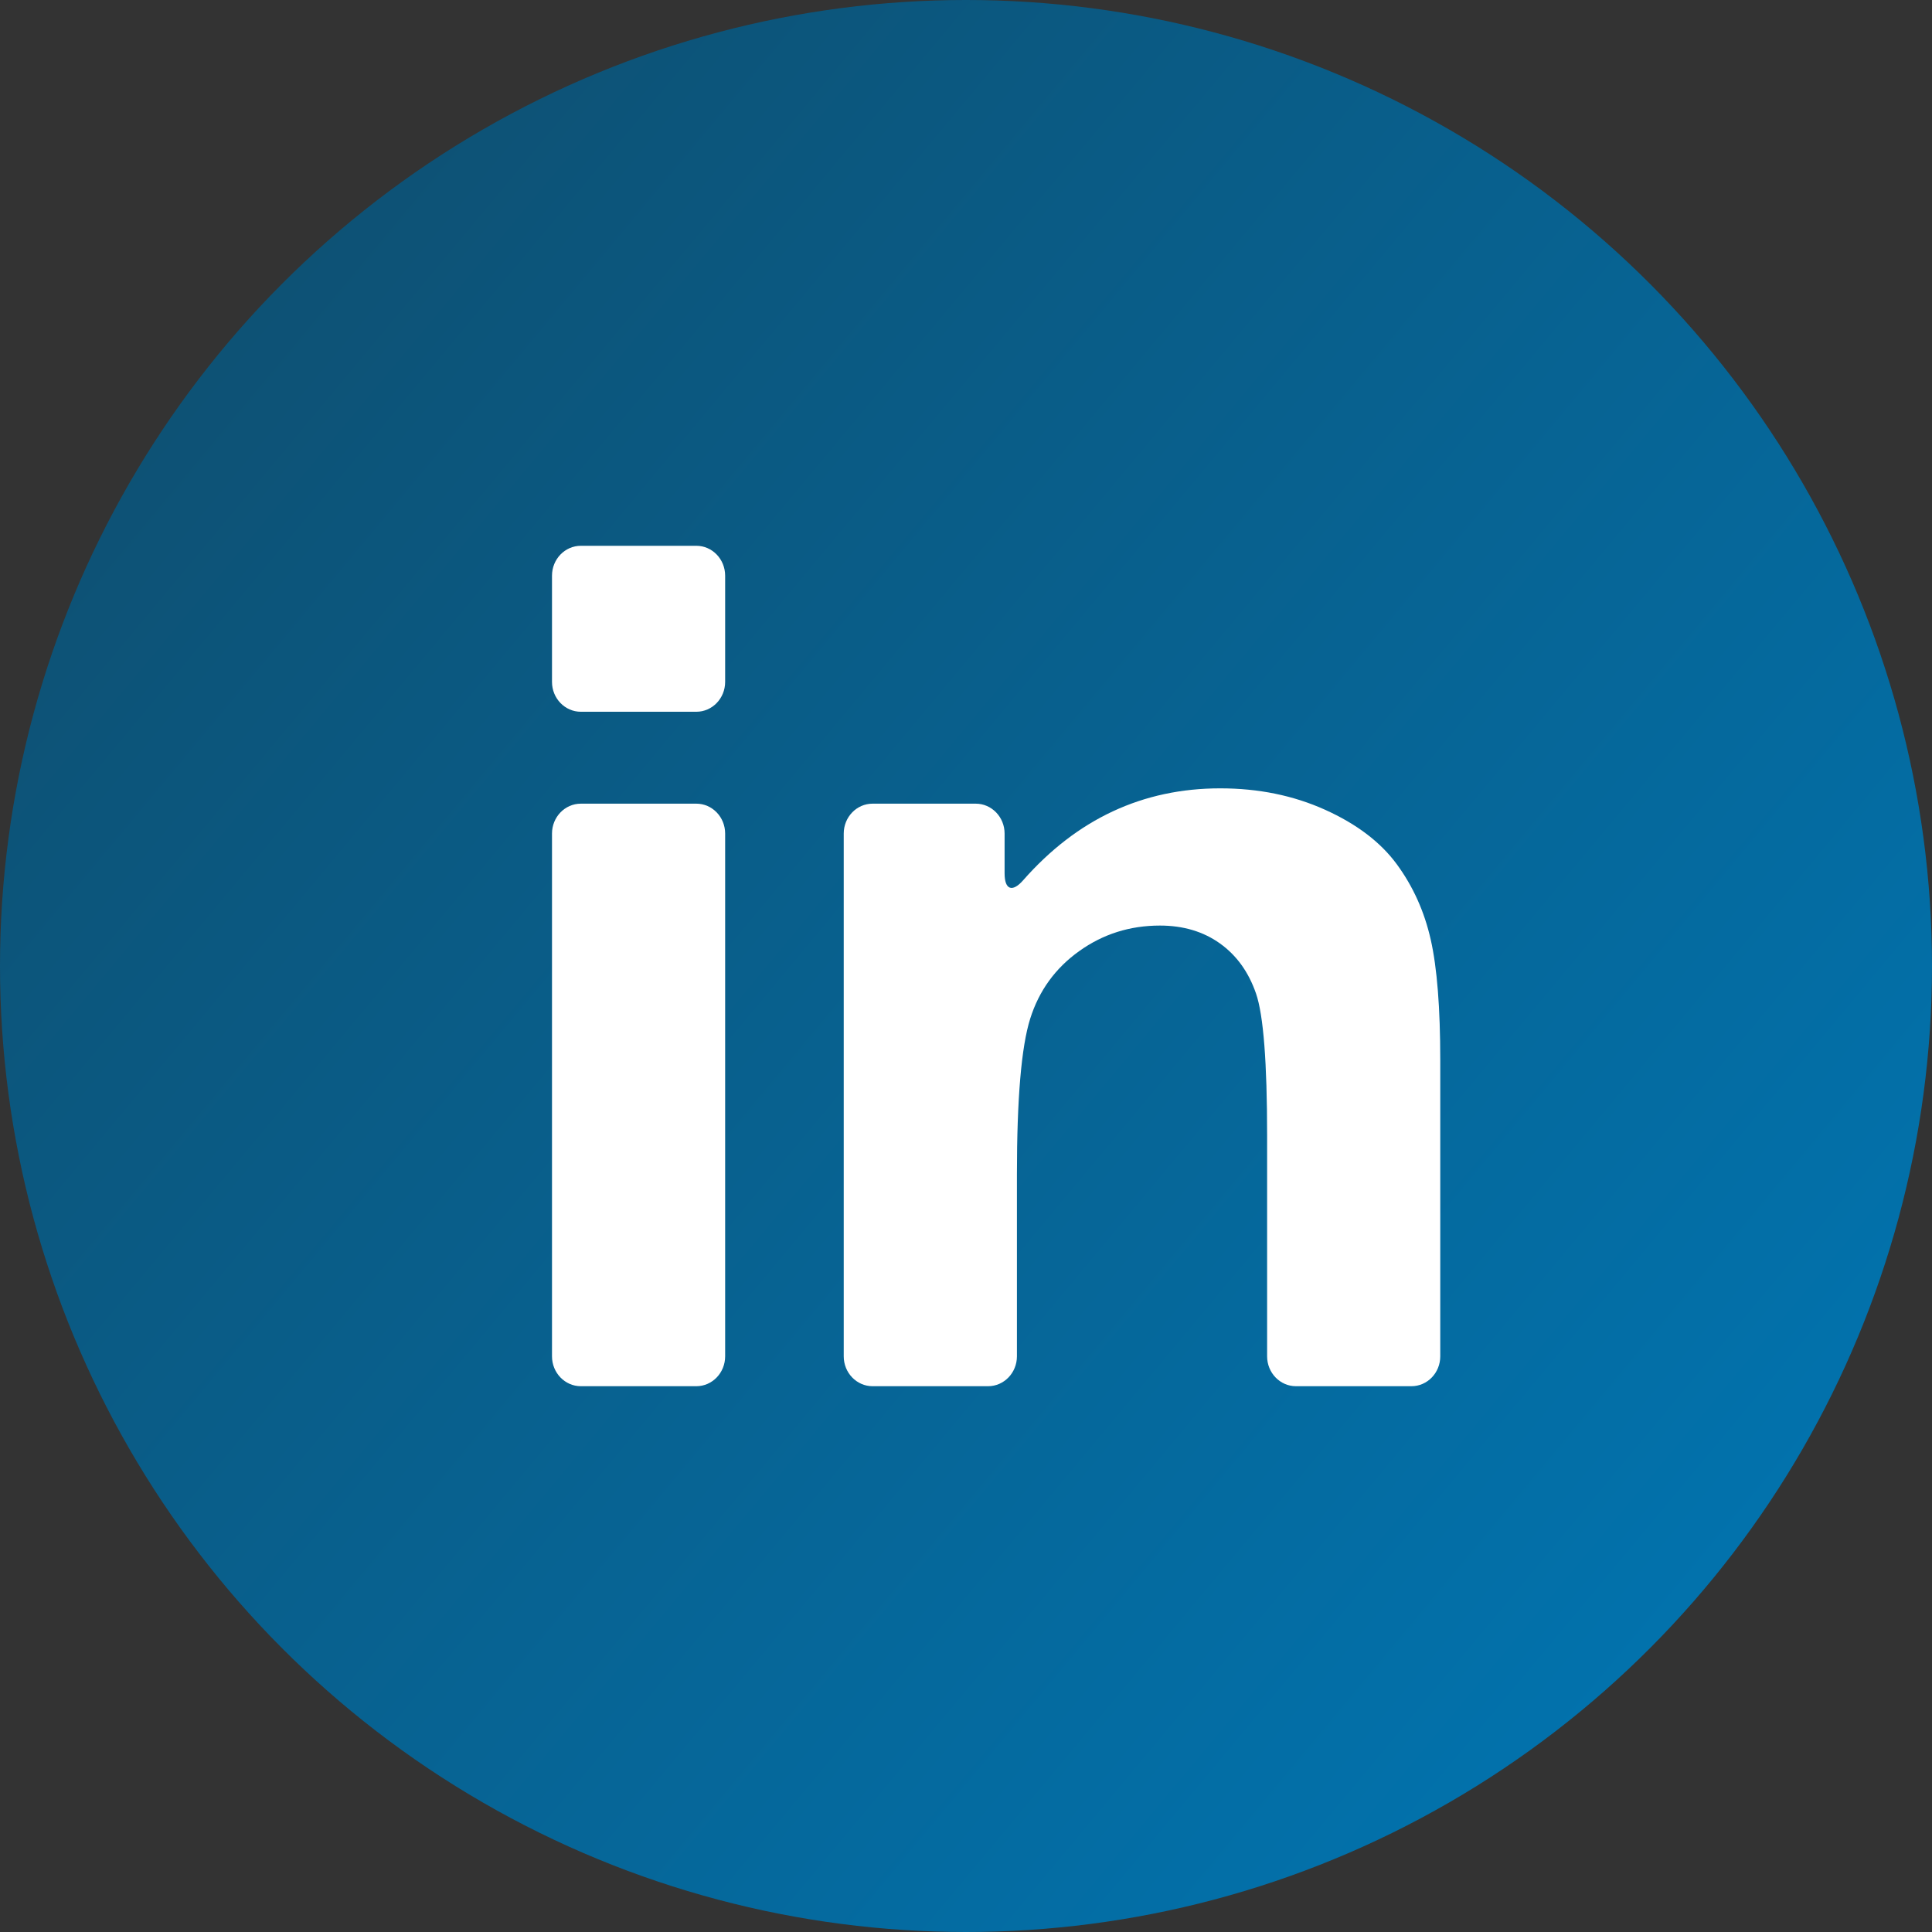
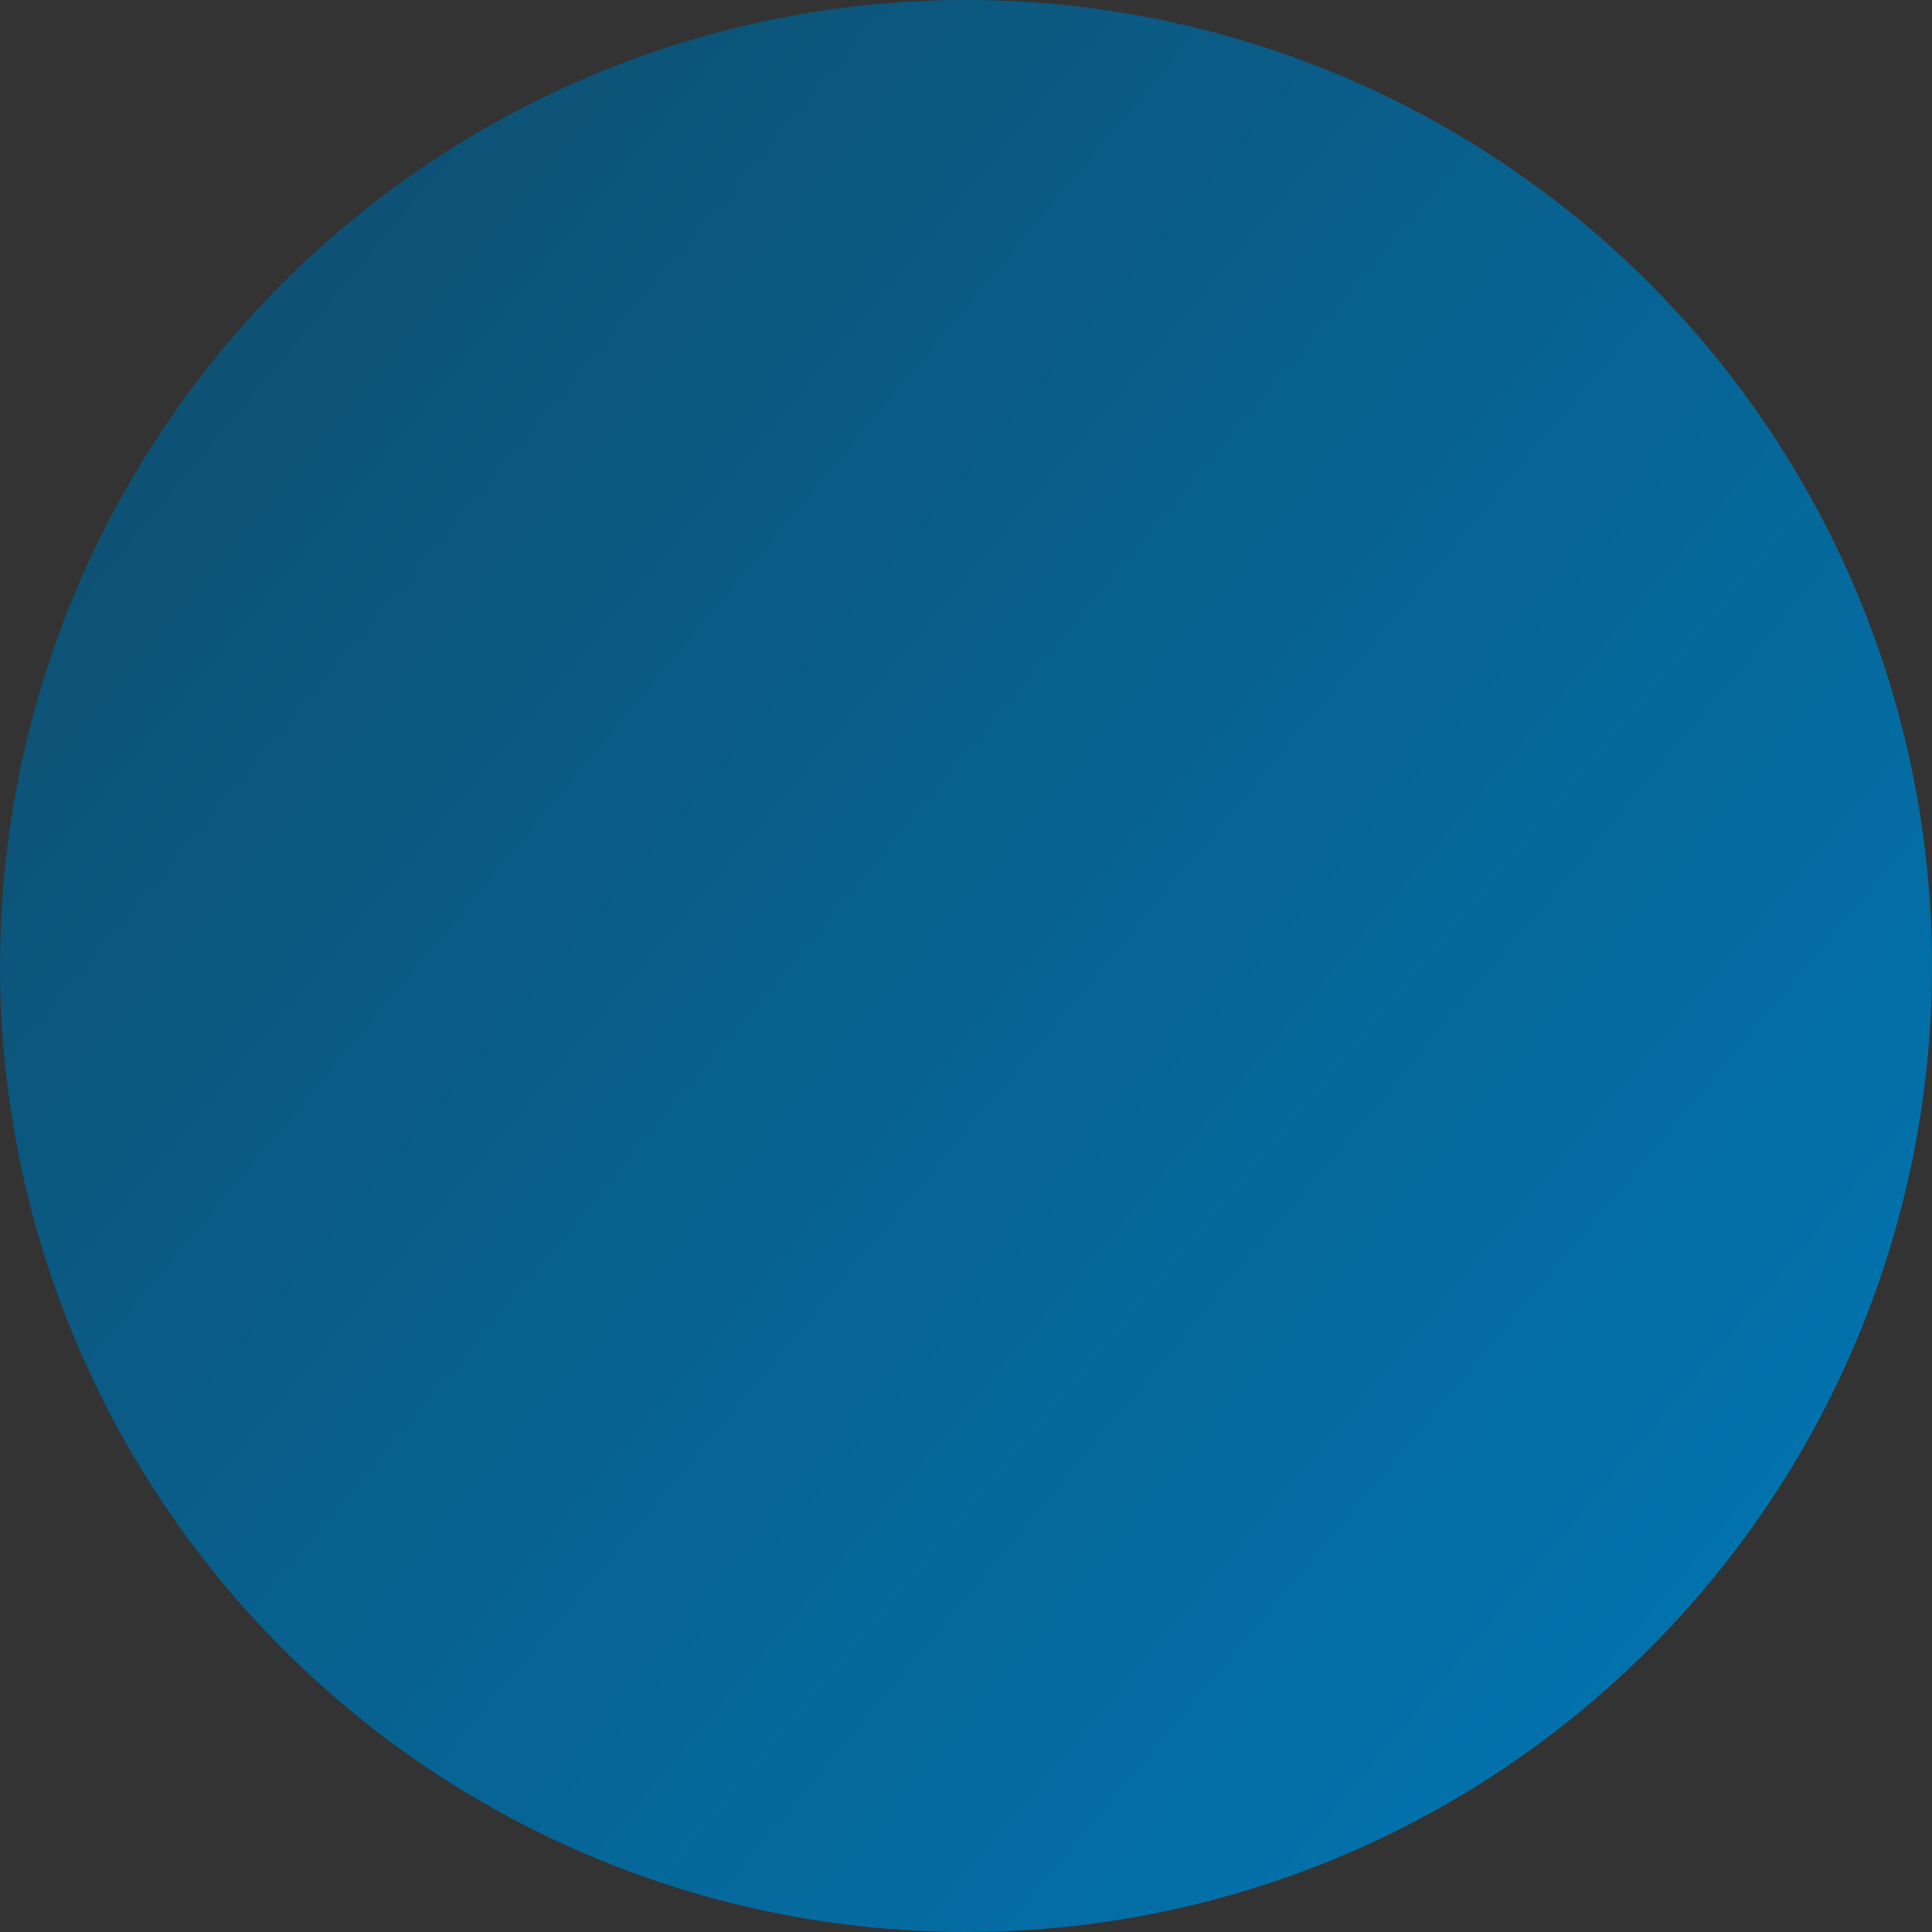
<svg xmlns="http://www.w3.org/2000/svg" fill="none" height="42" viewBox="0 0 42 42" width="42">
  <rect x="0" y="0" width="42" height="42" fill="#333333" stroke="none" />
  <circle cx="21" cy="21" fill="url(#paint0_linear_931_15795)" r="21" />
  <g clip-path="url(#clip0_931_15795)">
-     <path d="M12.627 15.473H15.137C15.484 15.473 15.764 15.182 15.764 14.824V12.515C15.764 12.156 15.484 11.865 15.137 11.865H12.627C12.281 11.865 12 12.156 12 12.515V14.824C12 15.182 12.281 15.473 12.627 15.473Z" fill="white" />
+     <path d="M12.627 15.473H15.137C15.484 15.473 15.764 15.182 15.764 14.824V12.515C15.764 12.156 15.484 11.865 15.137 11.865H12.627V14.824C12 15.182 12.281 15.473 12.627 15.473Z" fill="white" />
    <path d="M12.627 30.135H15.137C15.484 30.135 15.764 29.844 15.764 29.485V18.121C15.764 17.762 15.484 17.471 15.137 17.471H12.627C12.281 17.471 12 17.762 12 18.121V29.485C12 29.844 12.281 30.135 12.627 30.135Z" fill="white" />
-     <path d="M30.366 18.789C30.013 18.308 29.493 17.913 28.805 17.603C28.117 17.293 27.358 17.138 26.527 17.138C24.841 17.138 23.413 17.805 22.241 19.138C22.008 19.403 21.839 19.345 21.839 18.986V18.121C21.839 17.762 21.558 17.471 21.212 17.471H18.969C18.623 17.471 18.342 17.762 18.342 18.121V29.485C18.342 29.844 18.623 30.135 18.969 30.135H21.48C21.826 30.135 22.107 29.844 22.107 29.485V25.533C22.107 23.886 22.203 22.758 22.395 22.147C22.587 21.537 22.942 21.047 23.46 20.677C23.978 20.306 24.563 20.121 25.215 20.121C25.724 20.121 26.159 20.251 26.521 20.51C26.883 20.769 27.144 21.132 27.305 21.599C27.466 22.066 27.546 23.096 27.546 24.687V29.485C27.546 29.844 27.827 30.135 28.173 30.135H30.683C31.03 30.135 31.31 29.844 31.31 29.485V23.049C31.31 21.912 31.241 21.037 31.103 20.427C30.965 19.816 30.719 19.27 30.366 18.789Z" fill="white" />
  </g>
  <defs>
    <linearGradient gradientUnits="userSpaceOnUse" id="paint0_linear_931_15795" x1="4.02331e-07" x2="42" y1="4" y2="39">
      <stop stop-color="#0F4D6D" />
      <stop offset="1" stop-color="#0077B5" />
    </linearGradient>
    <clipPath id="clip0_931_15795">
-       <rect fill="white" height="20" transform="translate(12 11)" width="19.31" />
-     </clipPath>
+       </clipPath>
  </defs>
</svg>